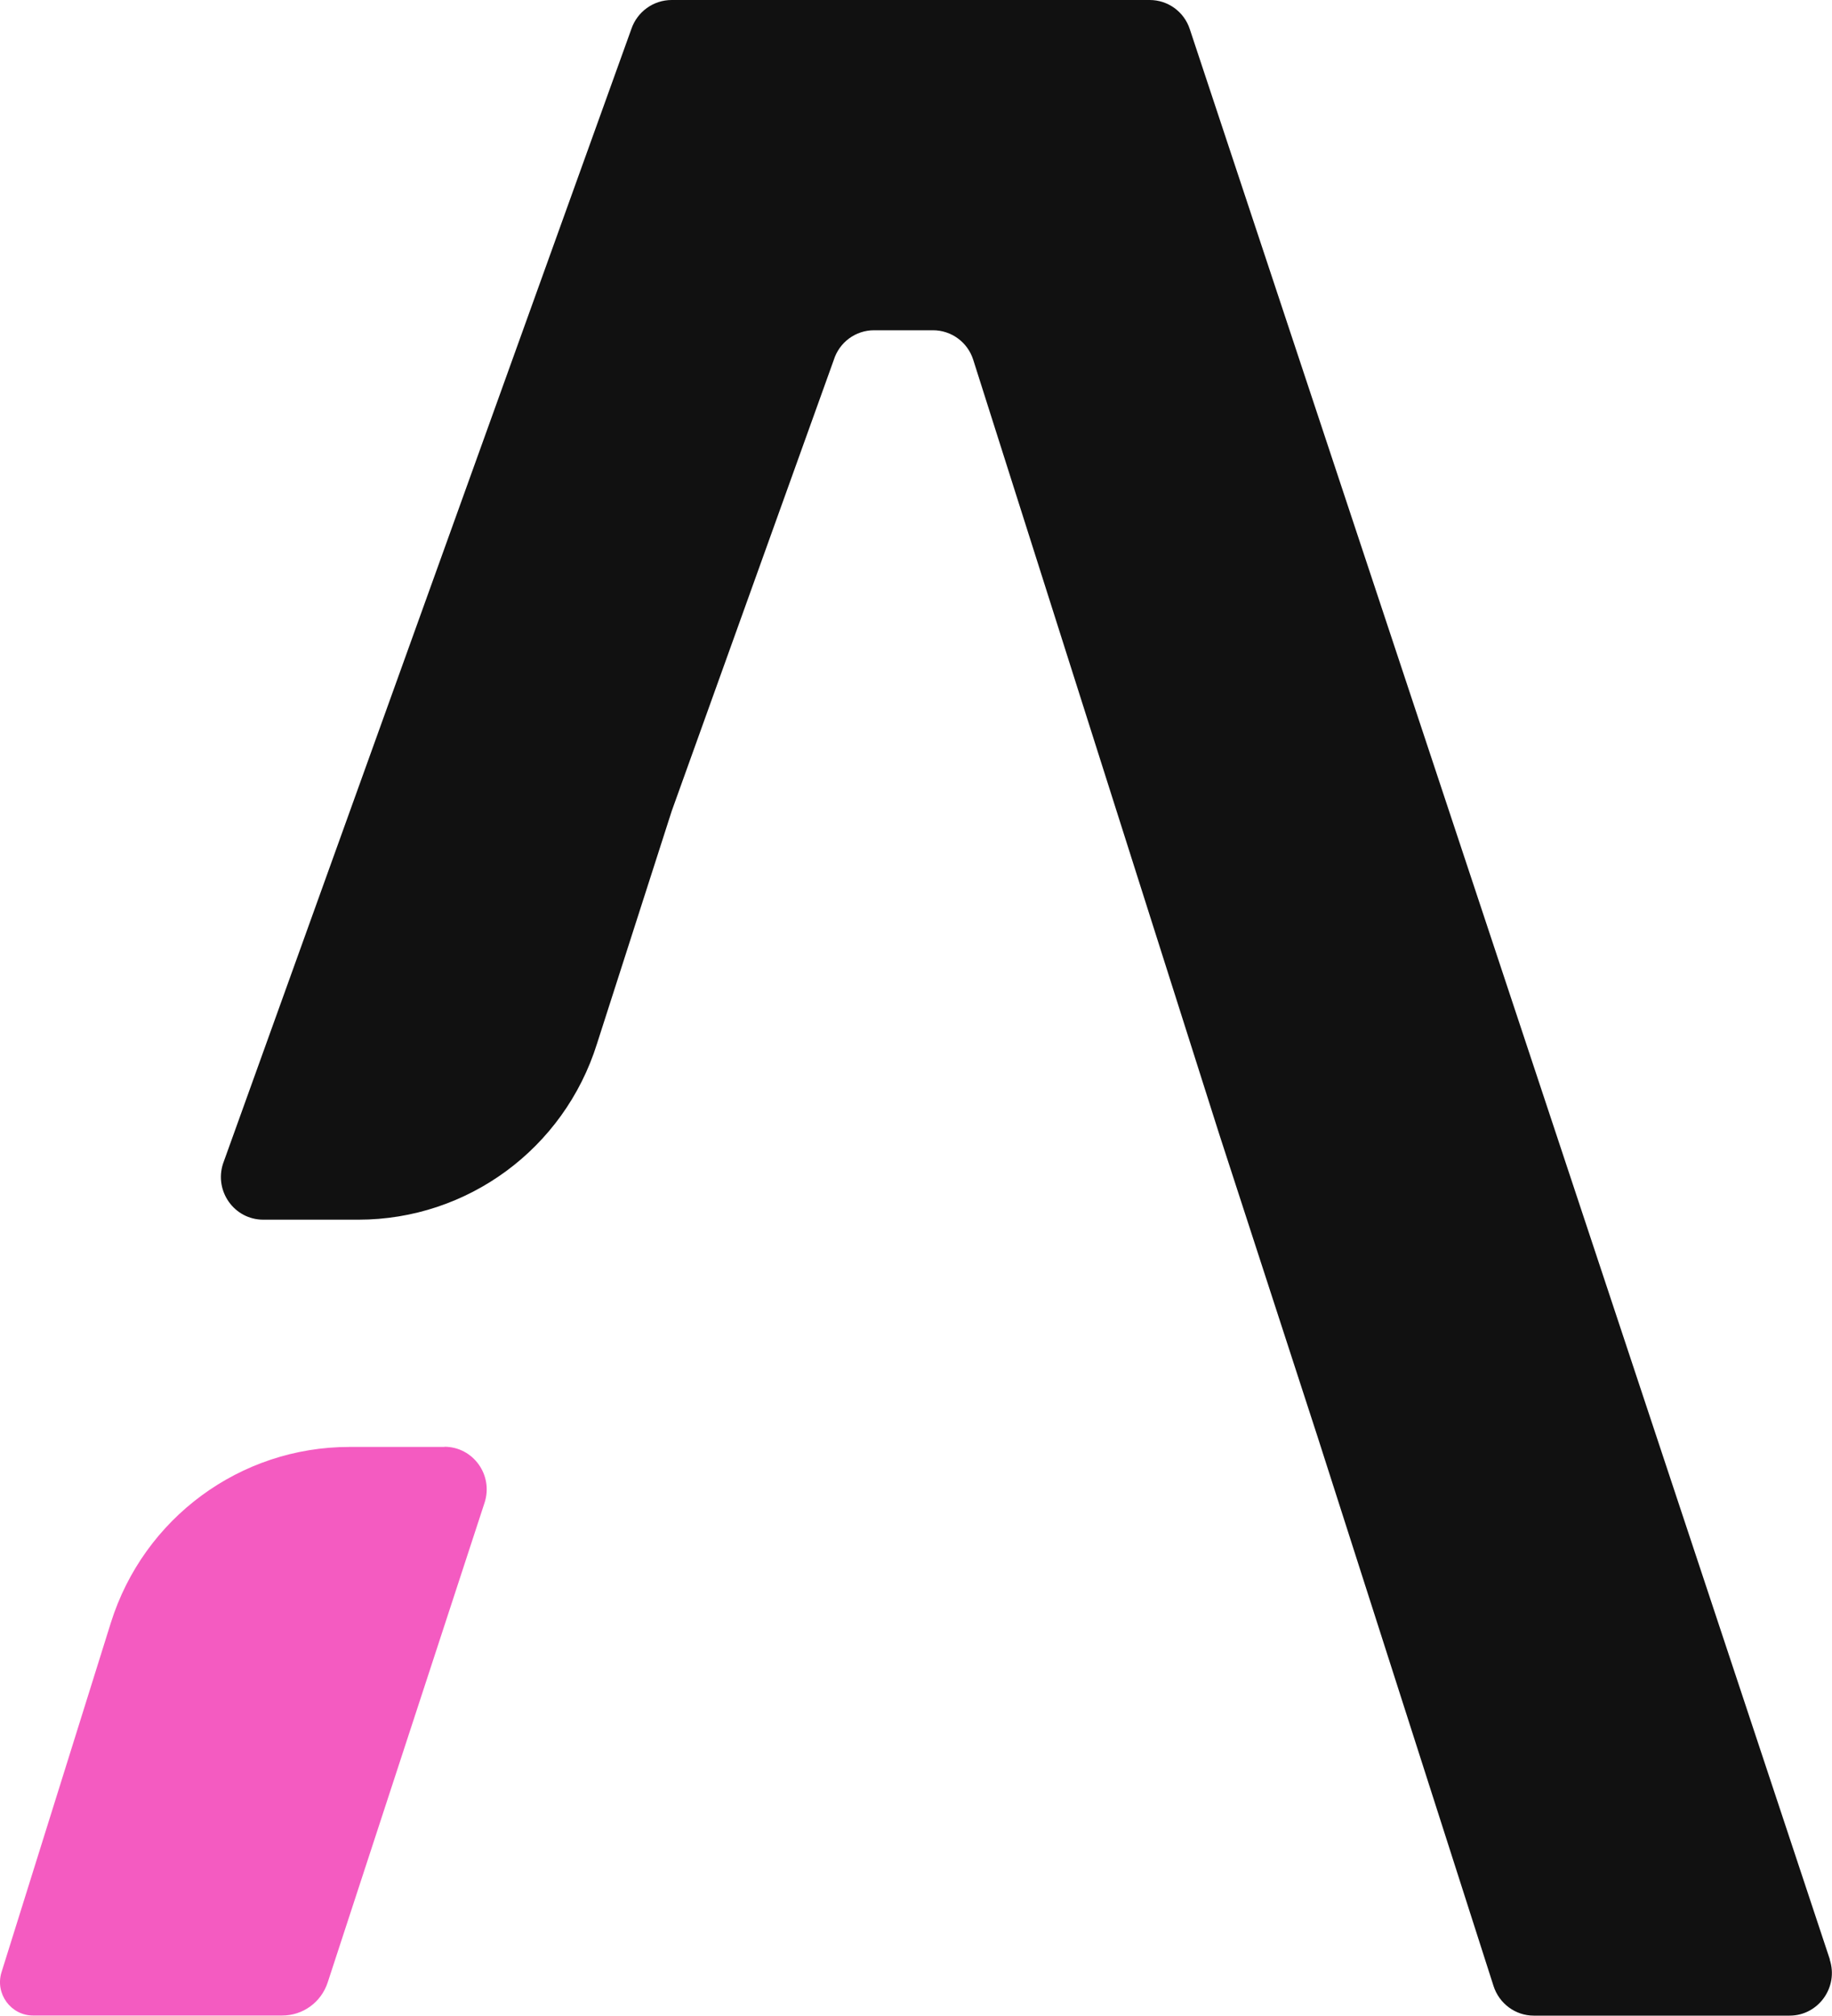
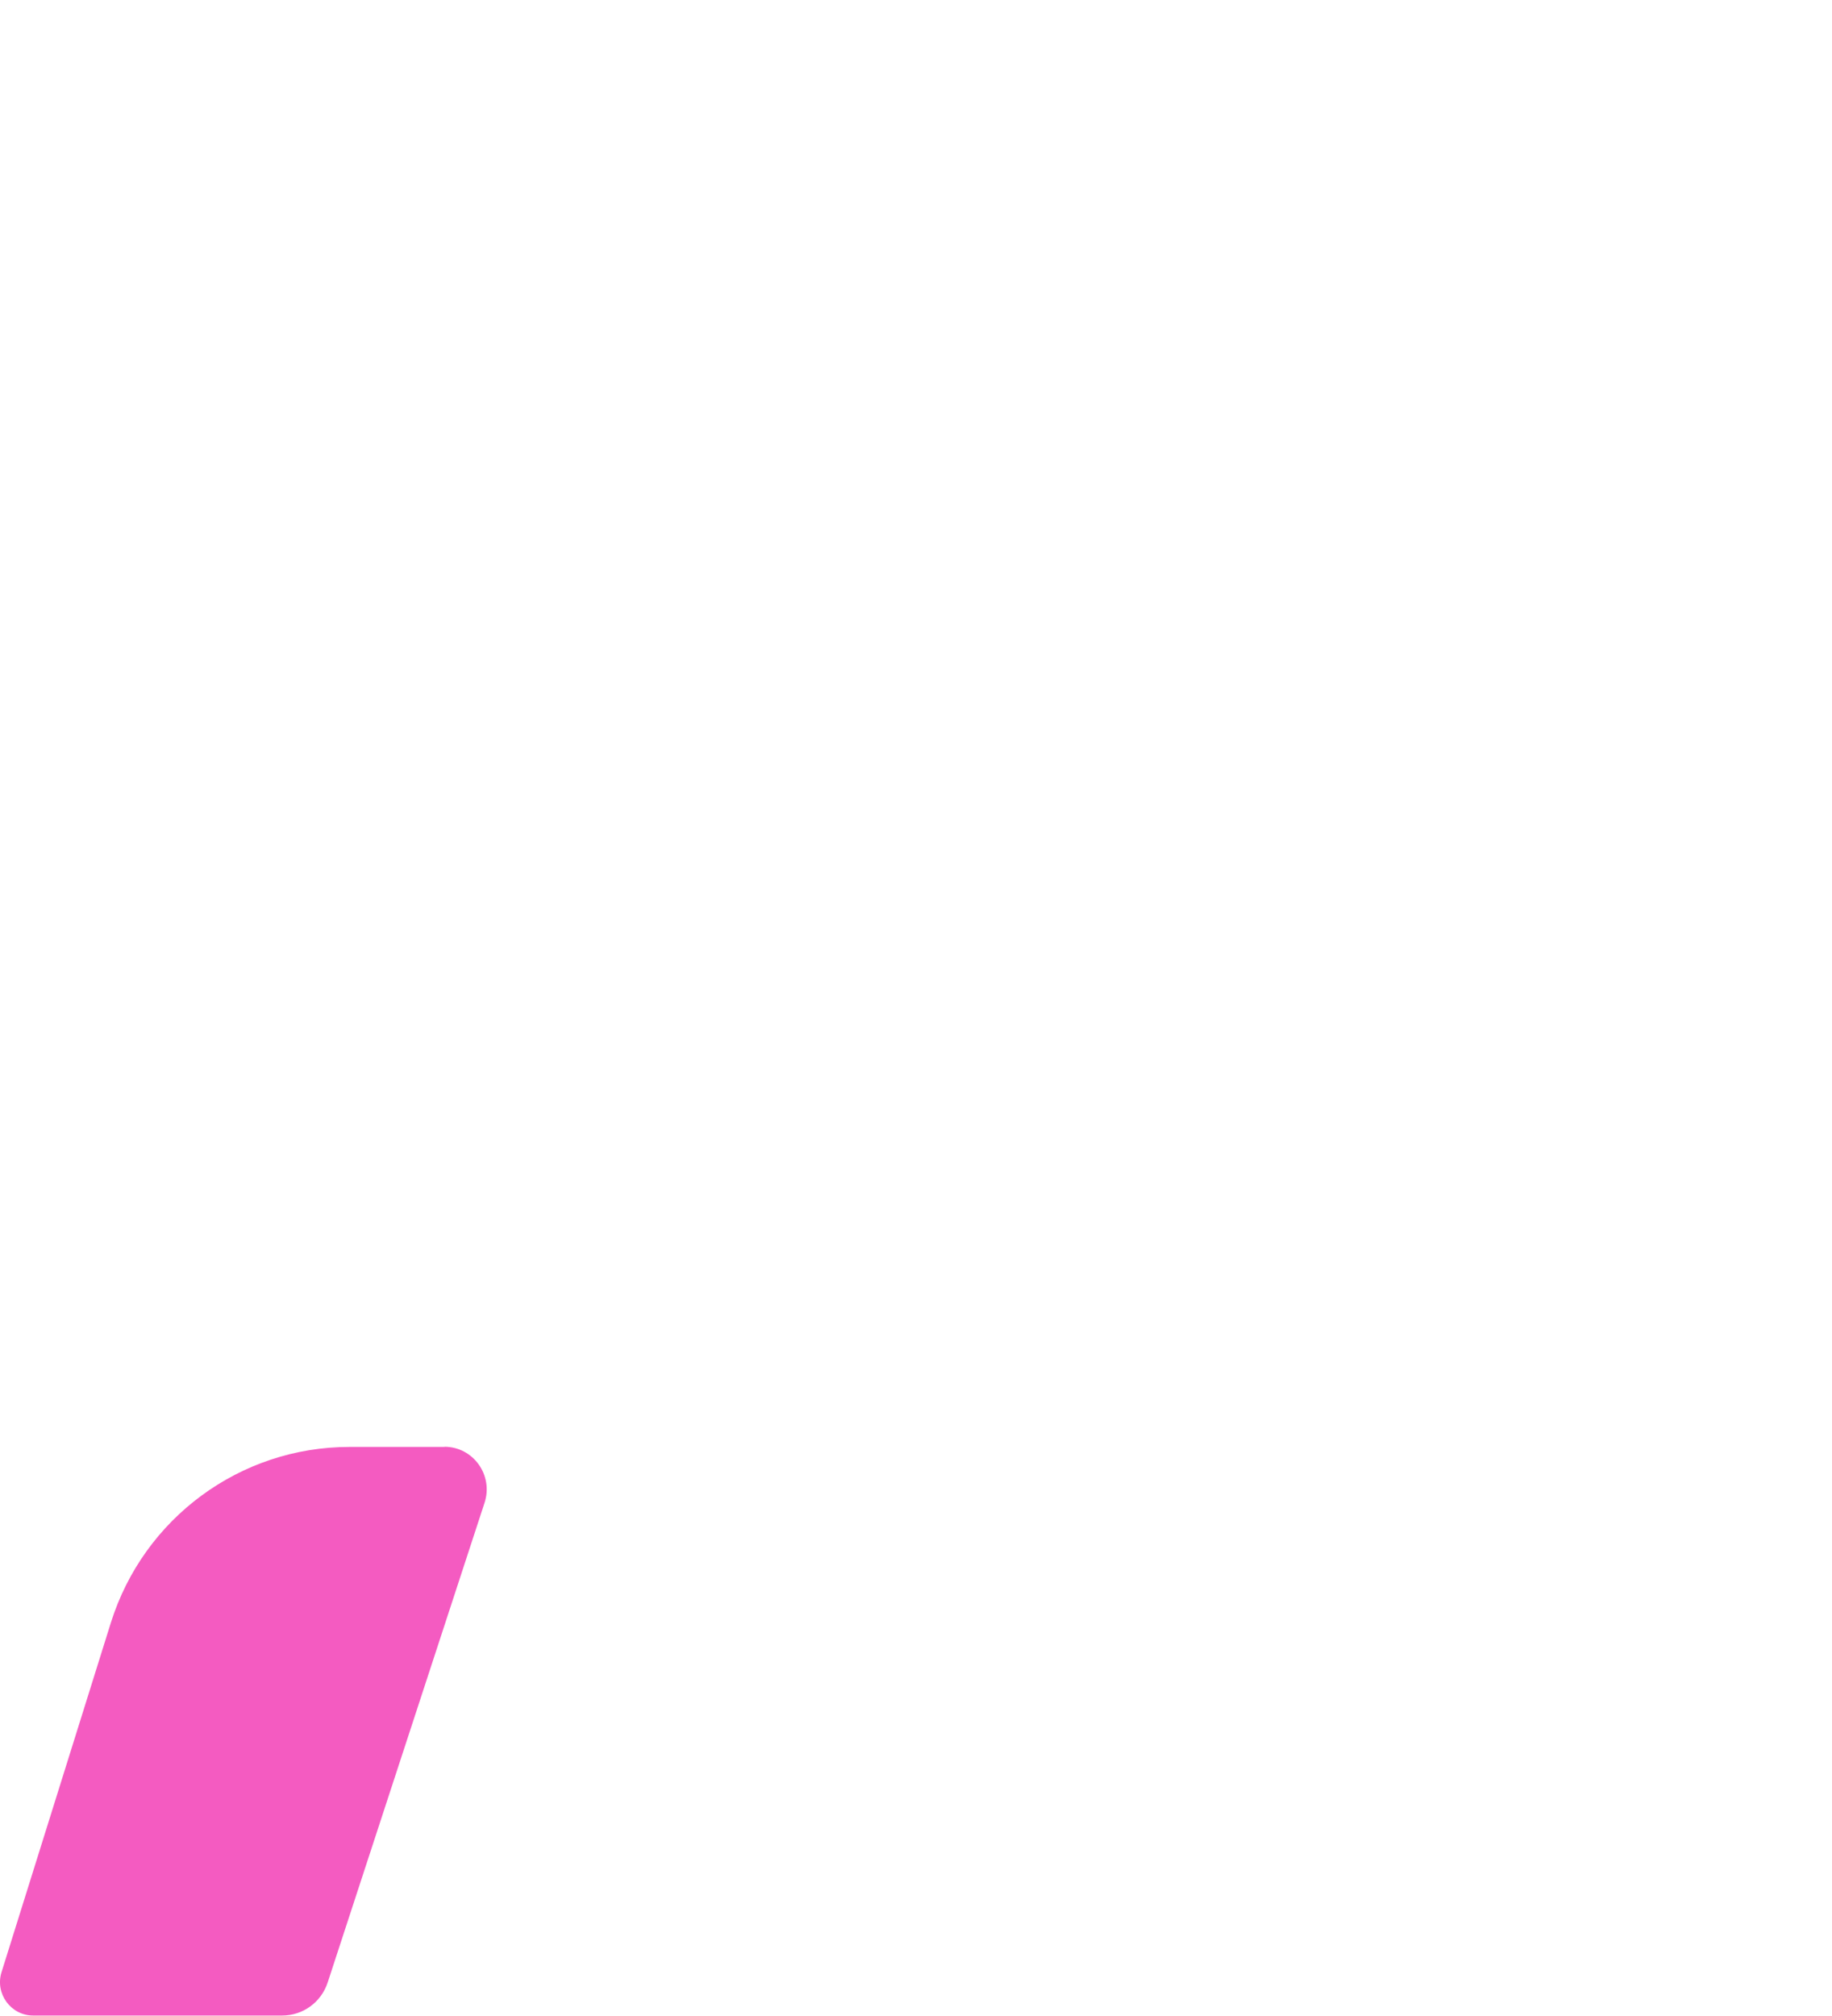
<svg xmlns="http://www.w3.org/2000/svg" width="20" height="22" viewBox="0 0 20 22" fill="none">
-   <path d="M19.977 21.384L12.989 0.318C12.927 0.128 12.75 0 12.552 0H7.333C7.133 0 6.956 0.128 6.892 0.318L2.435 12.698C2.337 12.999 2.558 13.31 2.874 13.31H3.913C5.103 13.31 6.158 12.535 6.517 11.391L7.333 8.851L9.102 3.929C9.163 3.734 9.341 3.604 9.542 3.604H10.185C10.386 3.604 10.564 3.734 10.625 3.927L13.313 12.385L14.385 15.682L16.305 21.673C16.367 21.865 16.544 21.996 16.744 21.996H19.537C19.852 21.996 20.074 21.684 19.975 21.384H19.977Z" fill="#111111" />
  <path d="M4.853 15.79H3.814C2.624 15.79 1.569 16.565 1.21 17.709L0.017 21.521C-0.057 21.755 0.118 21.995 0.362 21.995H3.08C3.306 21.995 3.505 21.852 3.577 21.635L5.29 16.399C5.388 16.099 5.167 15.788 4.851 15.788L4.853 15.79Z" fill="#F45BC1" />
</svg>